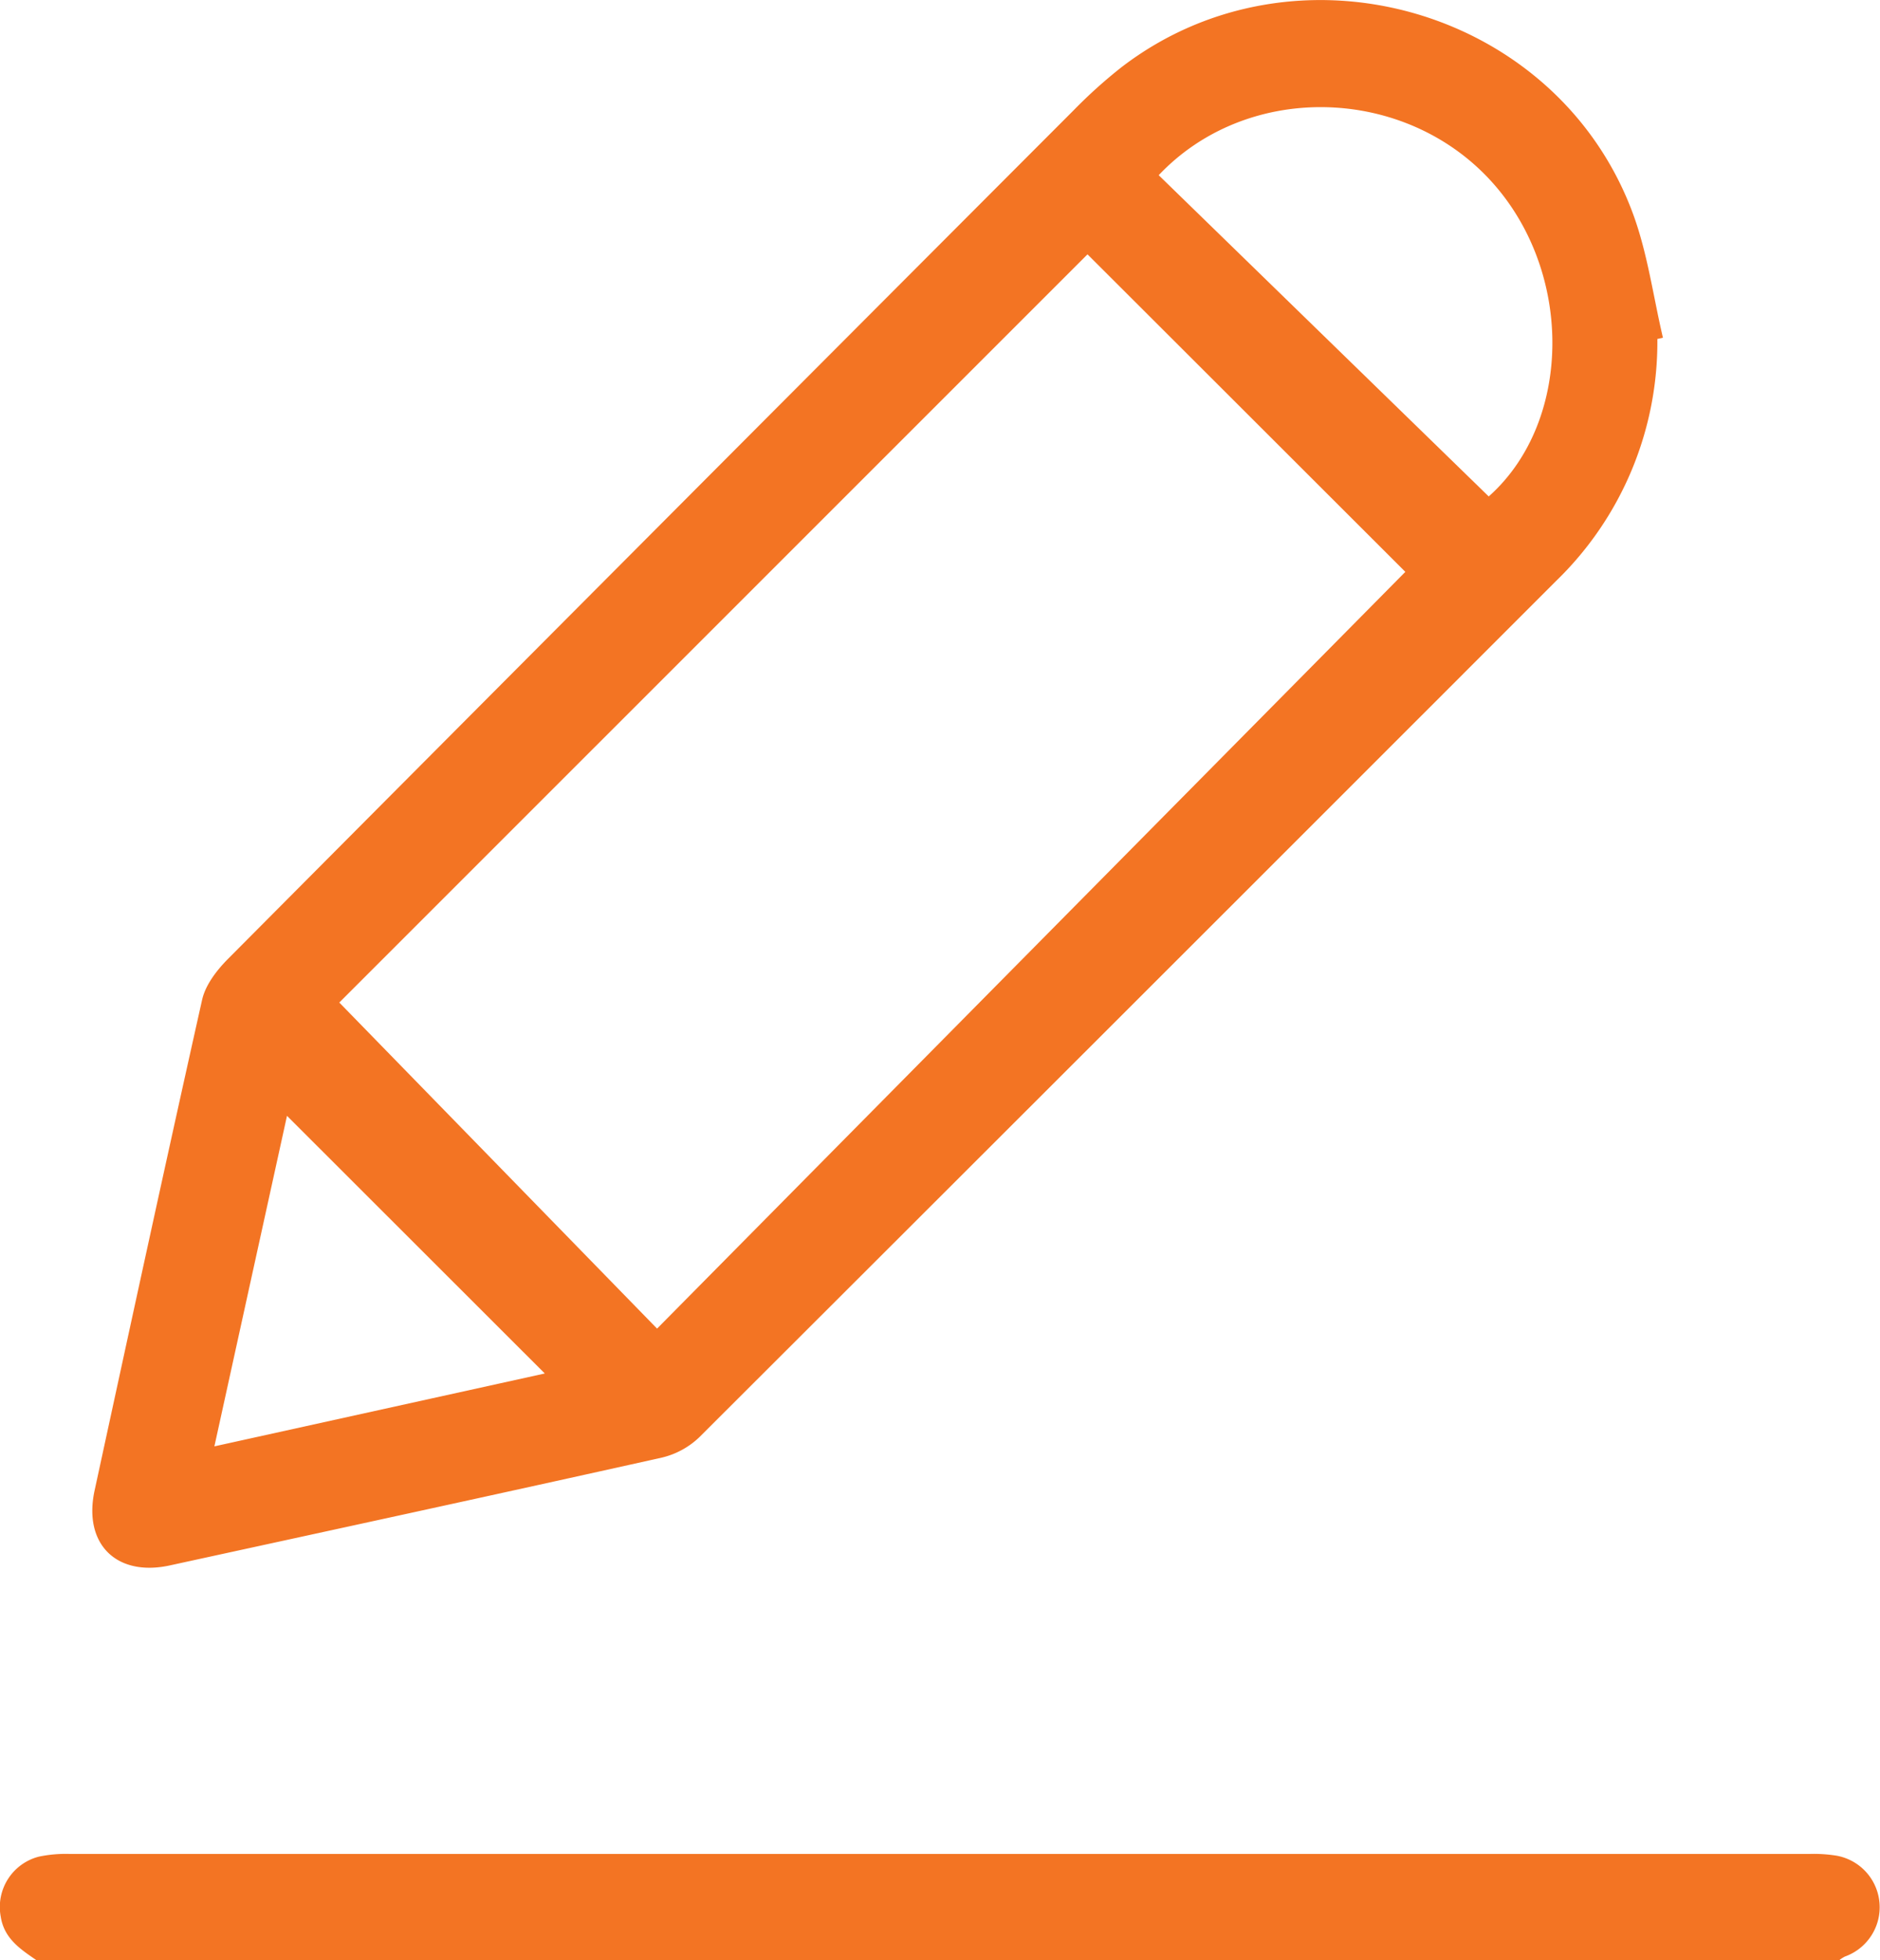
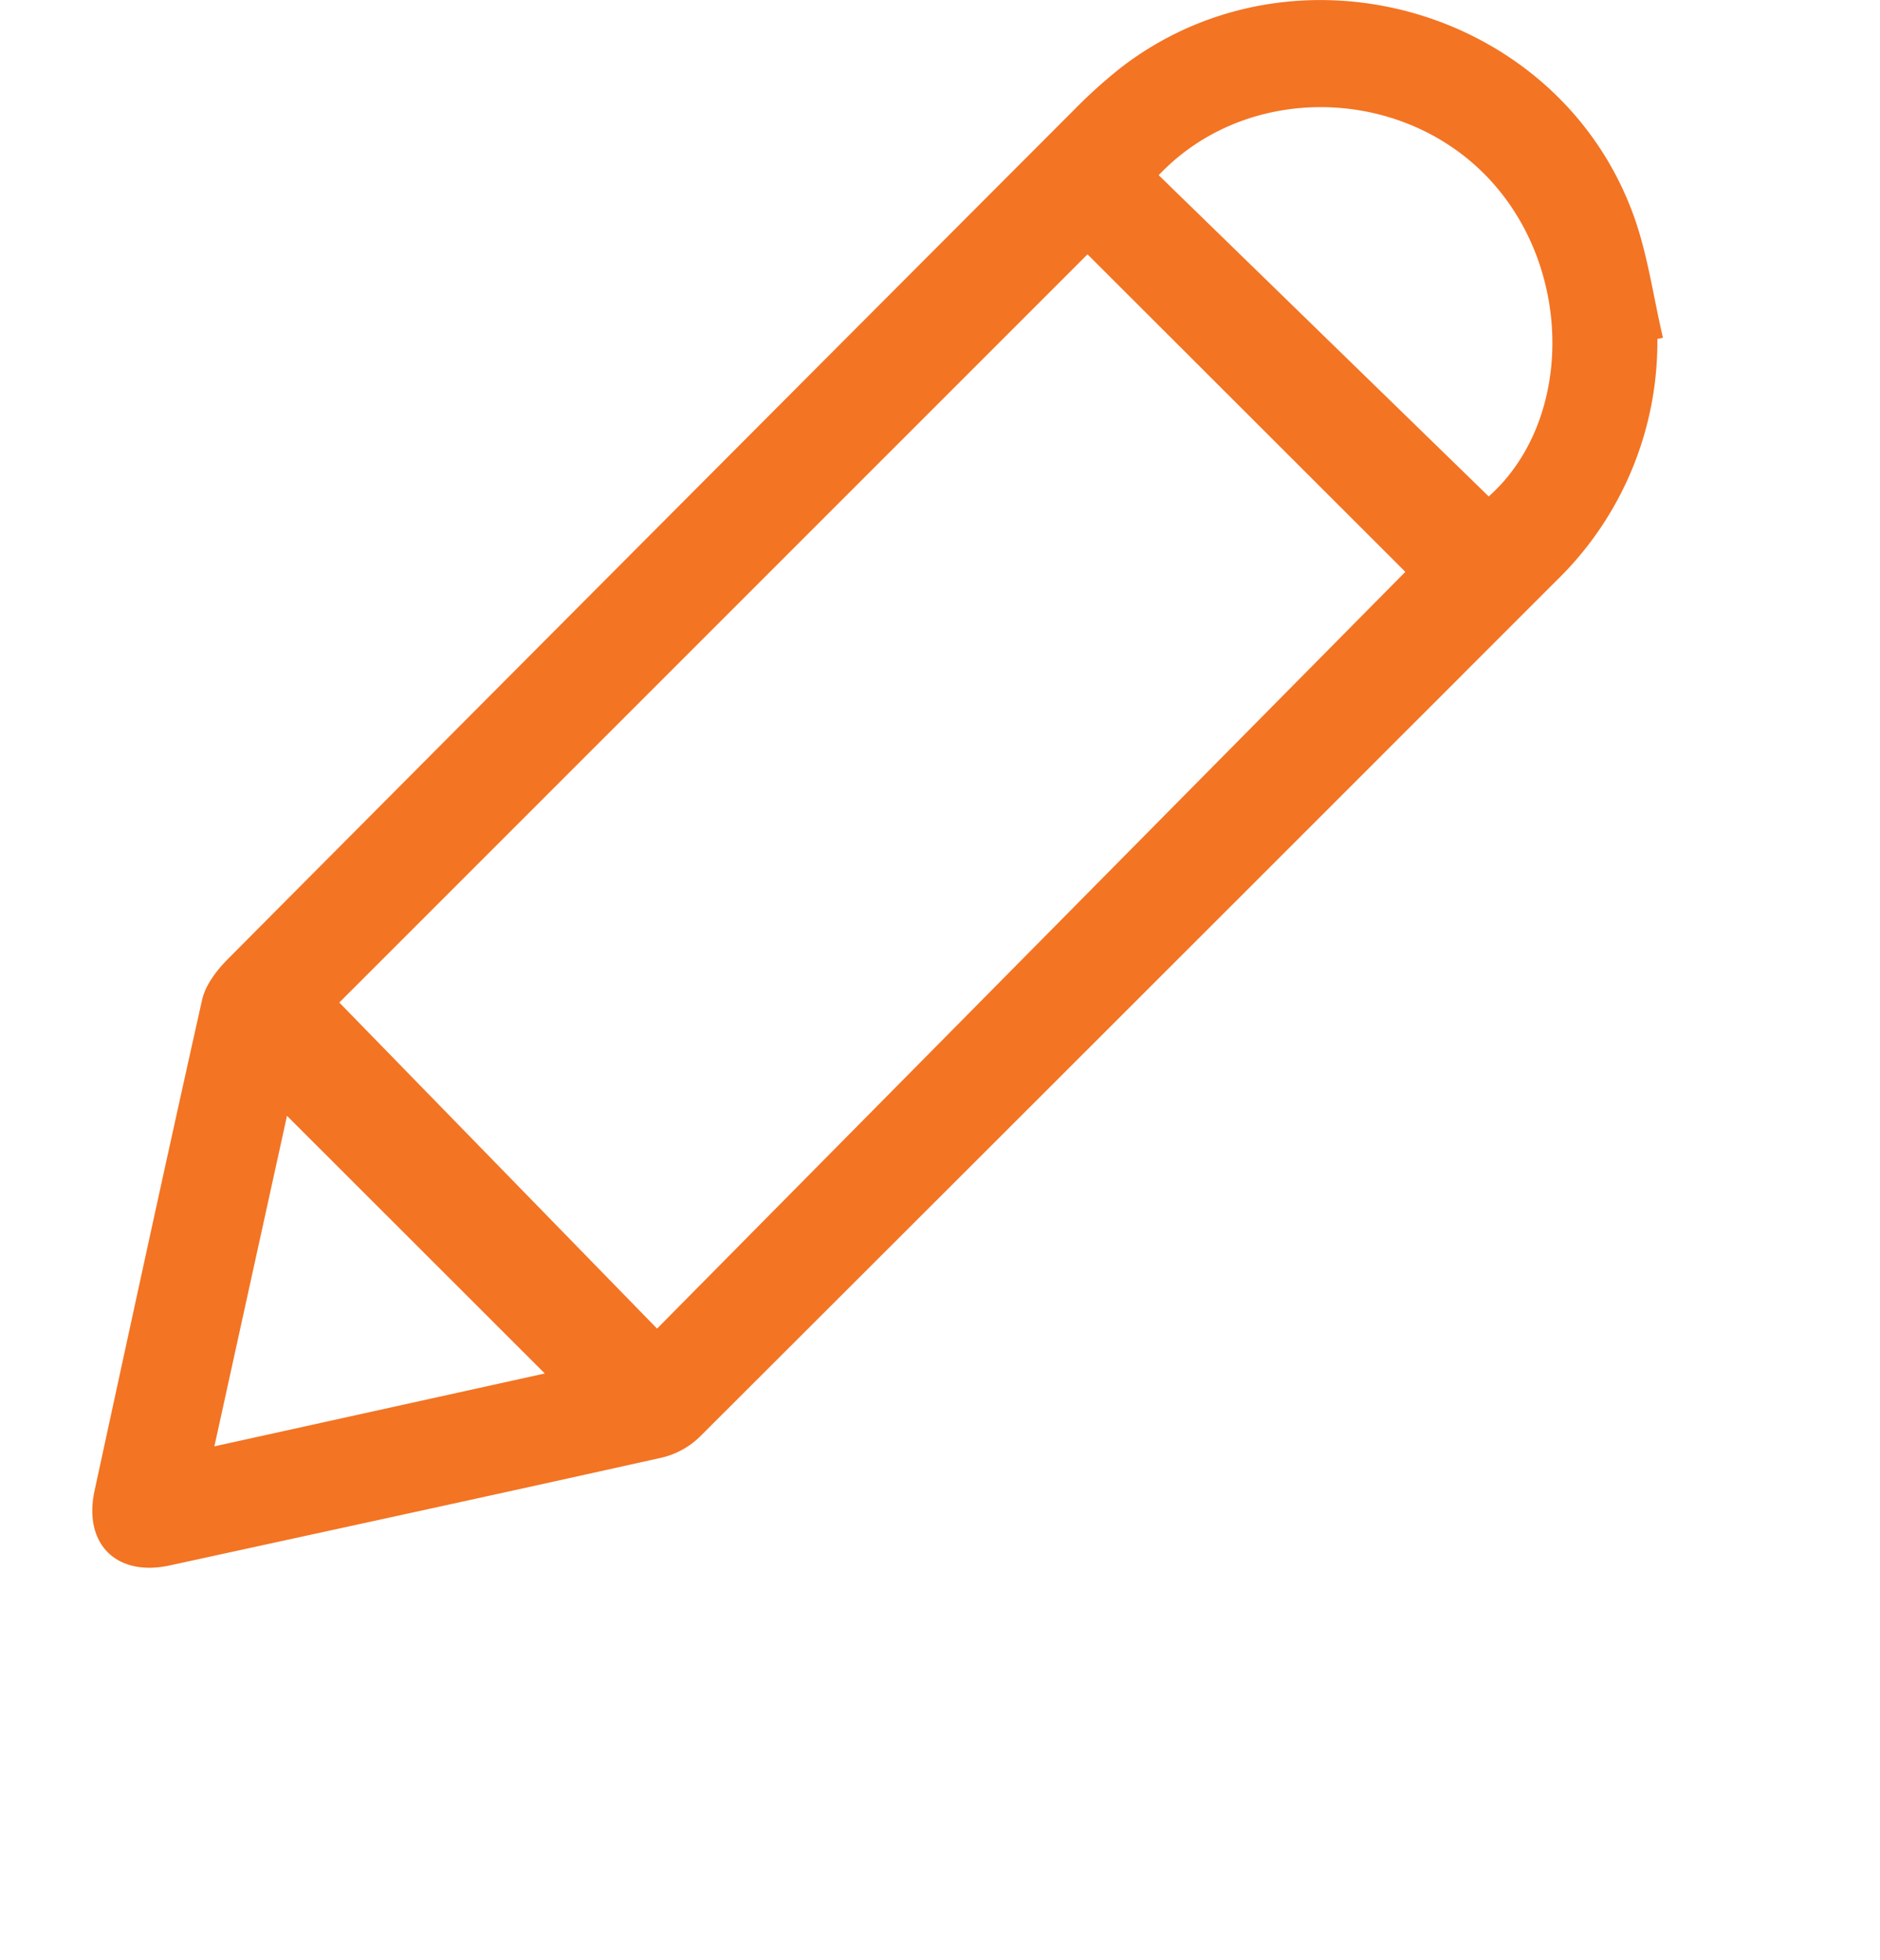
<svg xmlns="http://www.w3.org/2000/svg" id="Layer_1" data-name="Layer 1" viewBox="0 0 296.22 308.81">
  <defs>
    <style>.cls-1{fill:#f37423;}</style>
  </defs>
-   <path class="cls-1" d="M10.66,315.32c-2.54-1.75-5.1-3.41-5.63-6.89a8.19,8.19,0,0,1,6-9.42,20.52,20.52,0,0,1,4.77-.43q137.16,0,274.33,0a22.53,22.53,0,0,1,4.19.28,8.25,8.25,0,0,1,1.28,15.89,5.51,5.51,0,0,0-.88.57Z" transform="translate(-4.92 -6.51)" />
  <path class="cls-1" d="M266.06,59.91A52.42,52.42,0,0,1,250.14,98q-67.47,67.49-135,134.9a12.82,12.82,0,0,1-5.93,3.24c-25.84,5.76-51.71,11.36-77.59,17C23.21,254.94,18,249.7,19.83,241.3,25.42,215.53,31,189.75,36.77,164c.53-2.34,2.32-4.66,4.08-6.43Q107.39,90.67,174.08,23.89a78.21,78.21,0,0,1,7.61-6.84c27.44-21,68.65-9.23,80.56,23.22,2.28,6.22,3.16,12.95,4.69,19.45ZM176.27,46.58,58.38,164.45l50.07,51.37L226.35,96.6C209.9,80.17,192.93,63.21,176.27,46.58Zm11.22-12.47,52,50.61c13.4-11.9,13.47-36.21-.38-50.48S201.19,19.62,187.49,34.11ZM90.76,222.89,50.14,182.3q-5.62,25.57-11.44,52.07Z" transform="translate(-4.92 -6.51)" />
</svg>